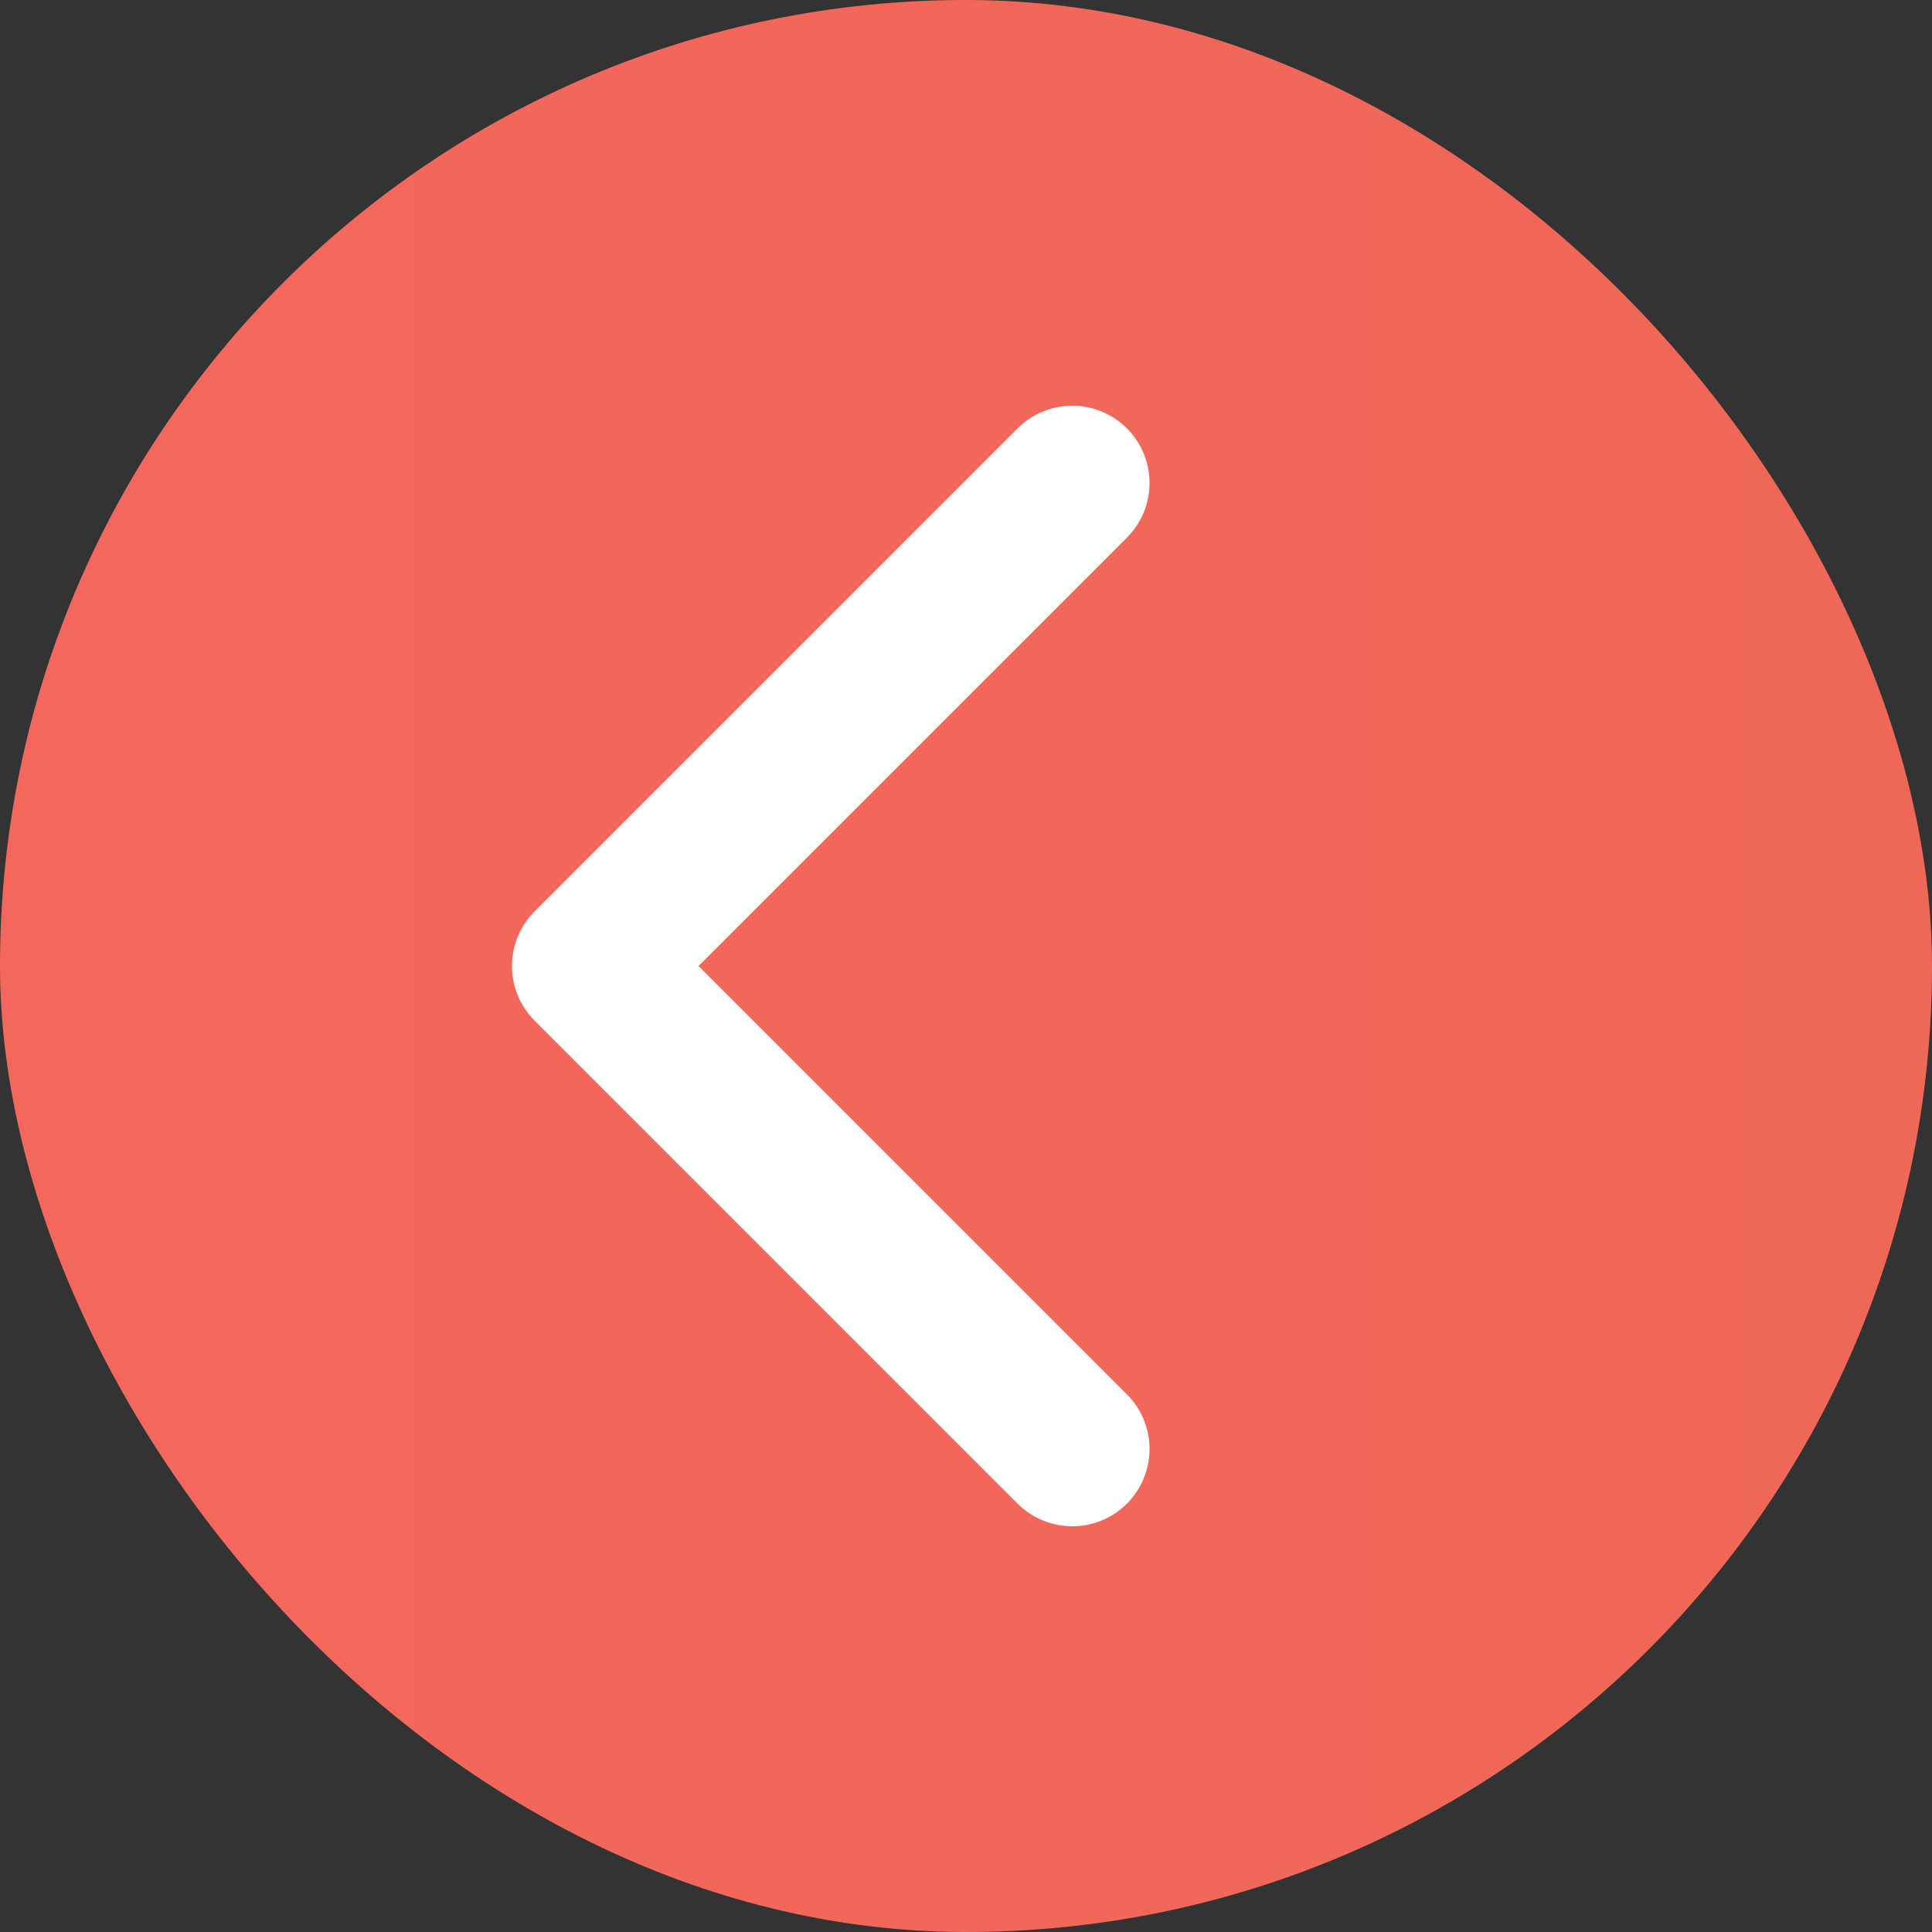
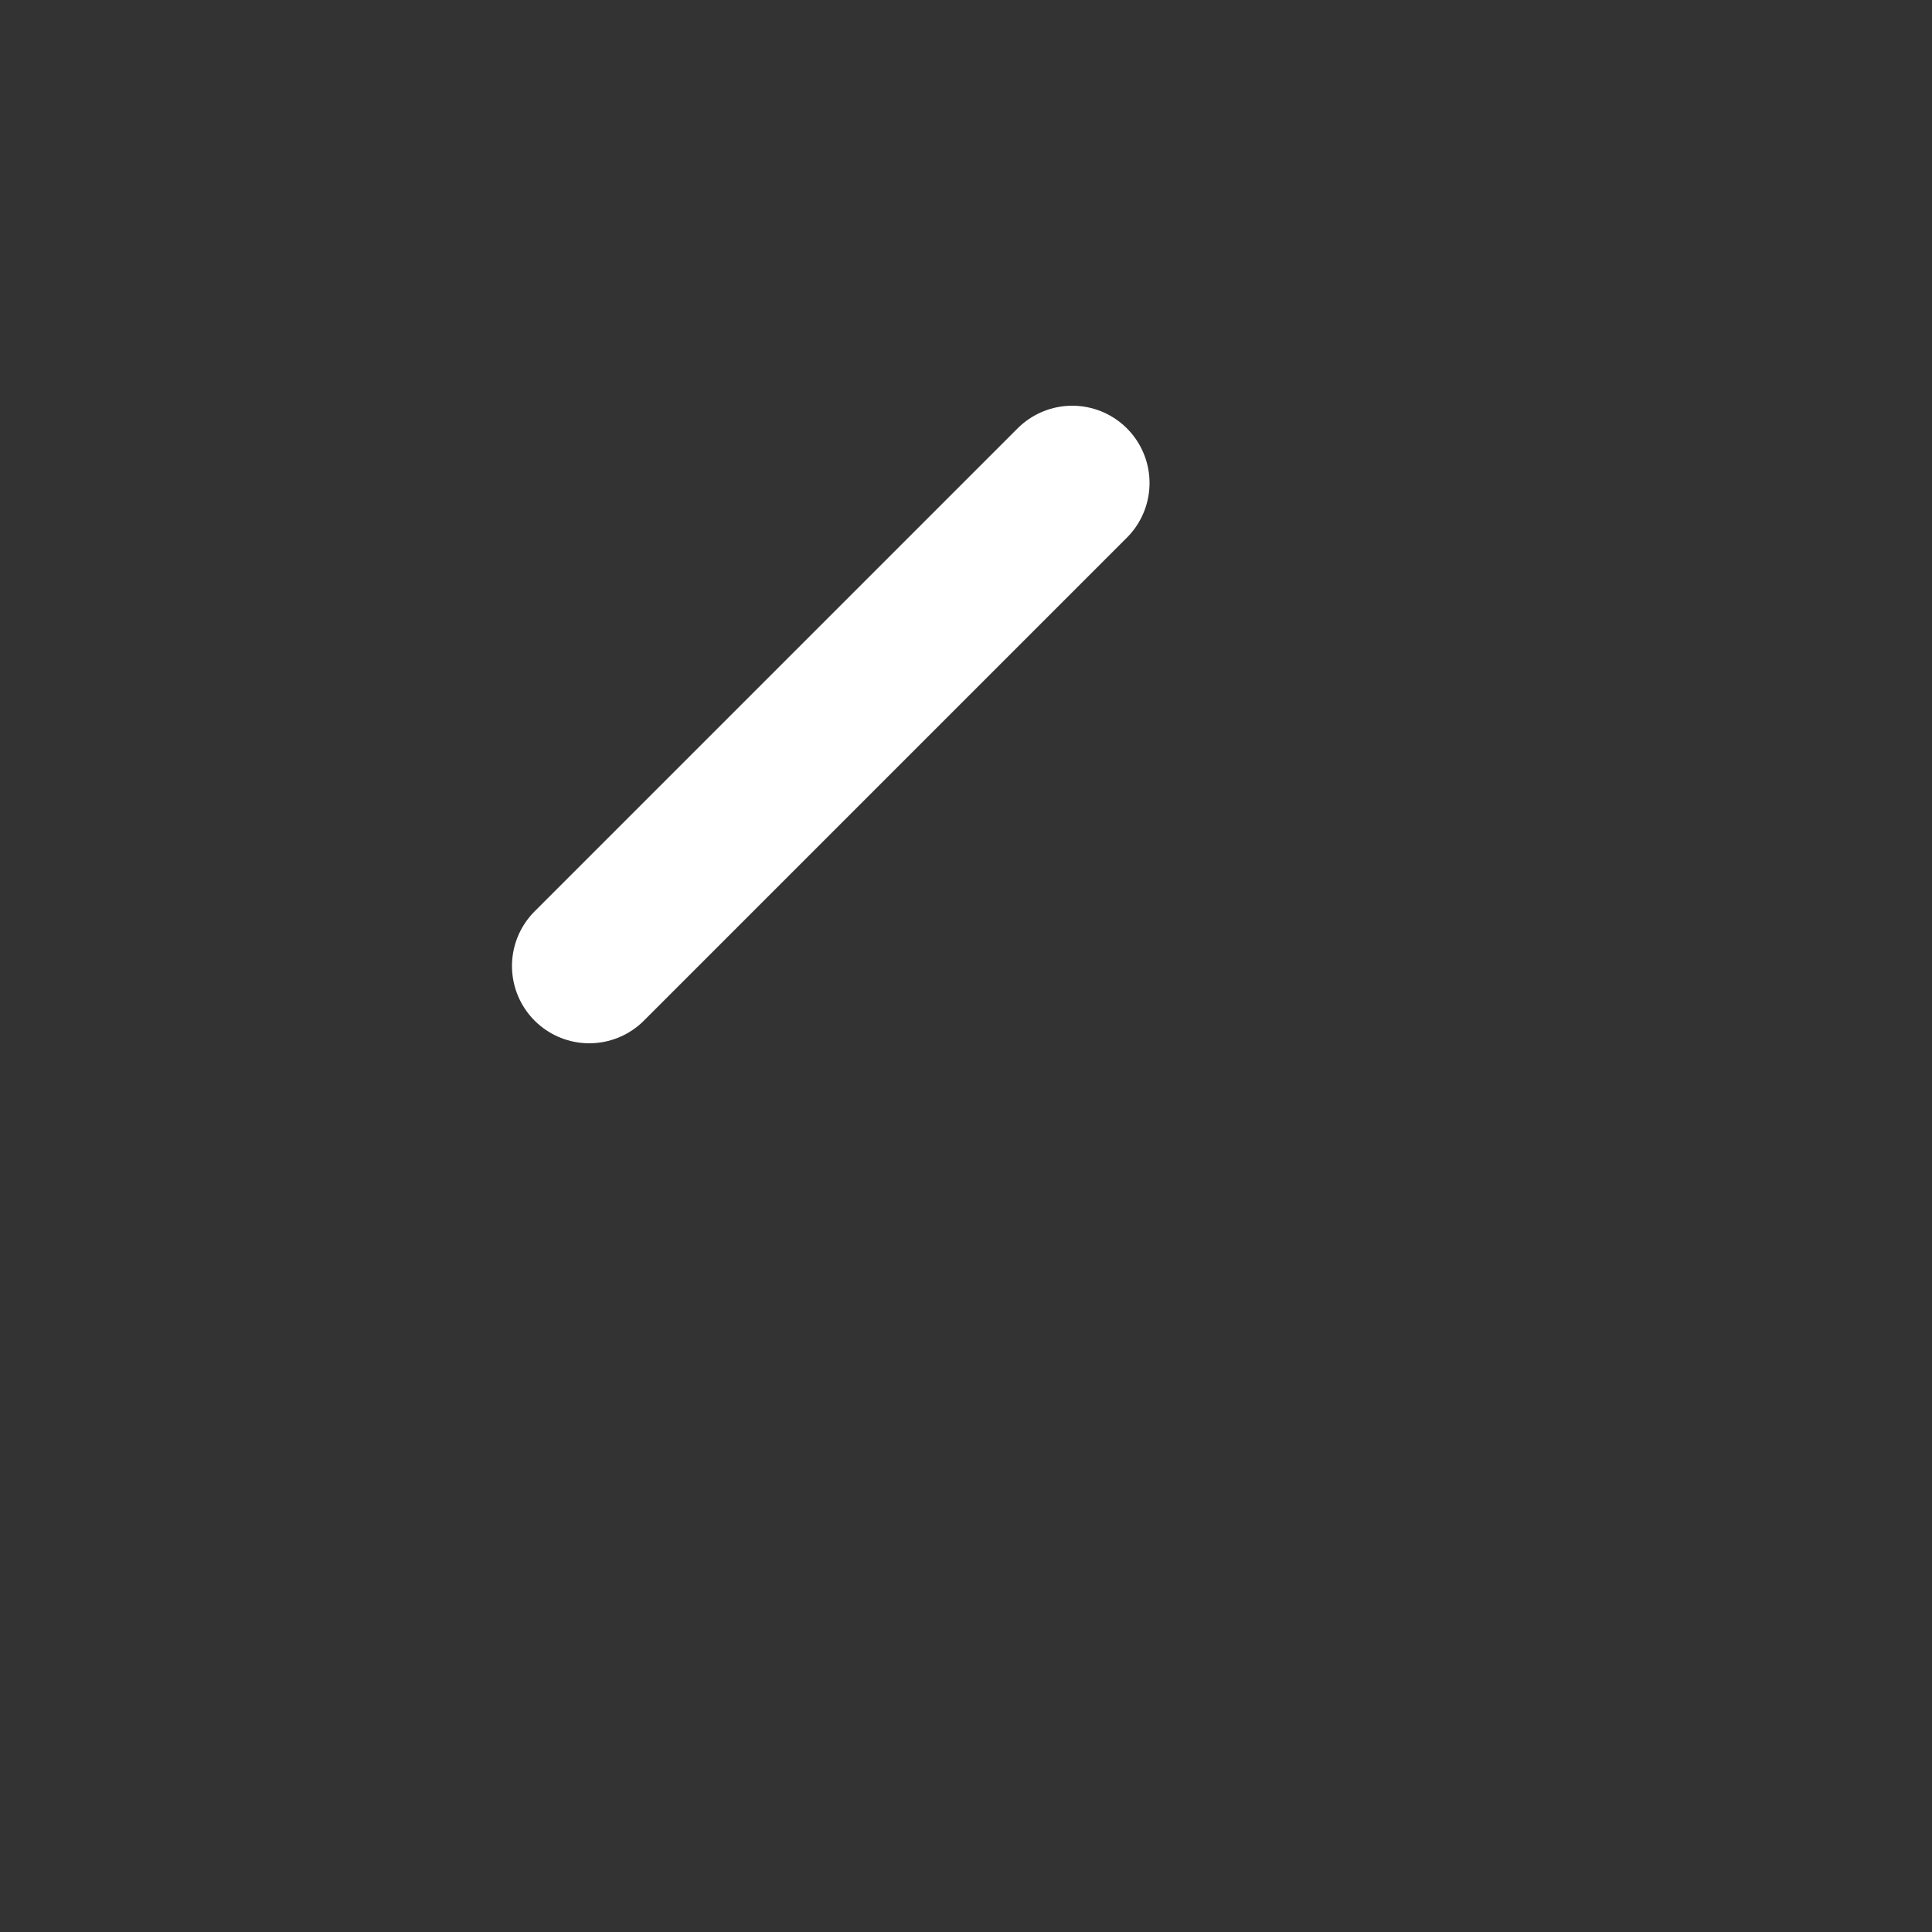
<svg xmlns="http://www.w3.org/2000/svg" width="100" height="100" viewBox="0 0 100 100" fill="none">
  <rect x="0" y="0" width="100" height="100" fill="#333333" stroke="none" />
-   <rect x="100" y="100" width="100" height="100" rx="50" transform="rotate(-180 100 100)" fill="url(#paint0_linear_524_18)" />
-   <path d="M55.5 25L30.5 50L55.5 75" stroke="white" stroke-width="8" stroke-linecap="round" stroke-linejoin="round" />
+   <path d="M55.5 25L30.5 50" stroke="white" stroke-width="8" stroke-linecap="round" stroke-linejoin="round" />
  <defs>
    <linearGradient id="paint0_linear_524_18" x1="200" y1="150" x2="100" y2="150" gradientUnits="userSpaceOnUse">
      <stop stop-color="#F4675D" />
      <stop offset="0.43" stop-color="#F2675A" />
      <stop offset="1" stop-color="#EF6757" />
    </linearGradient>
  </defs>
</svg>